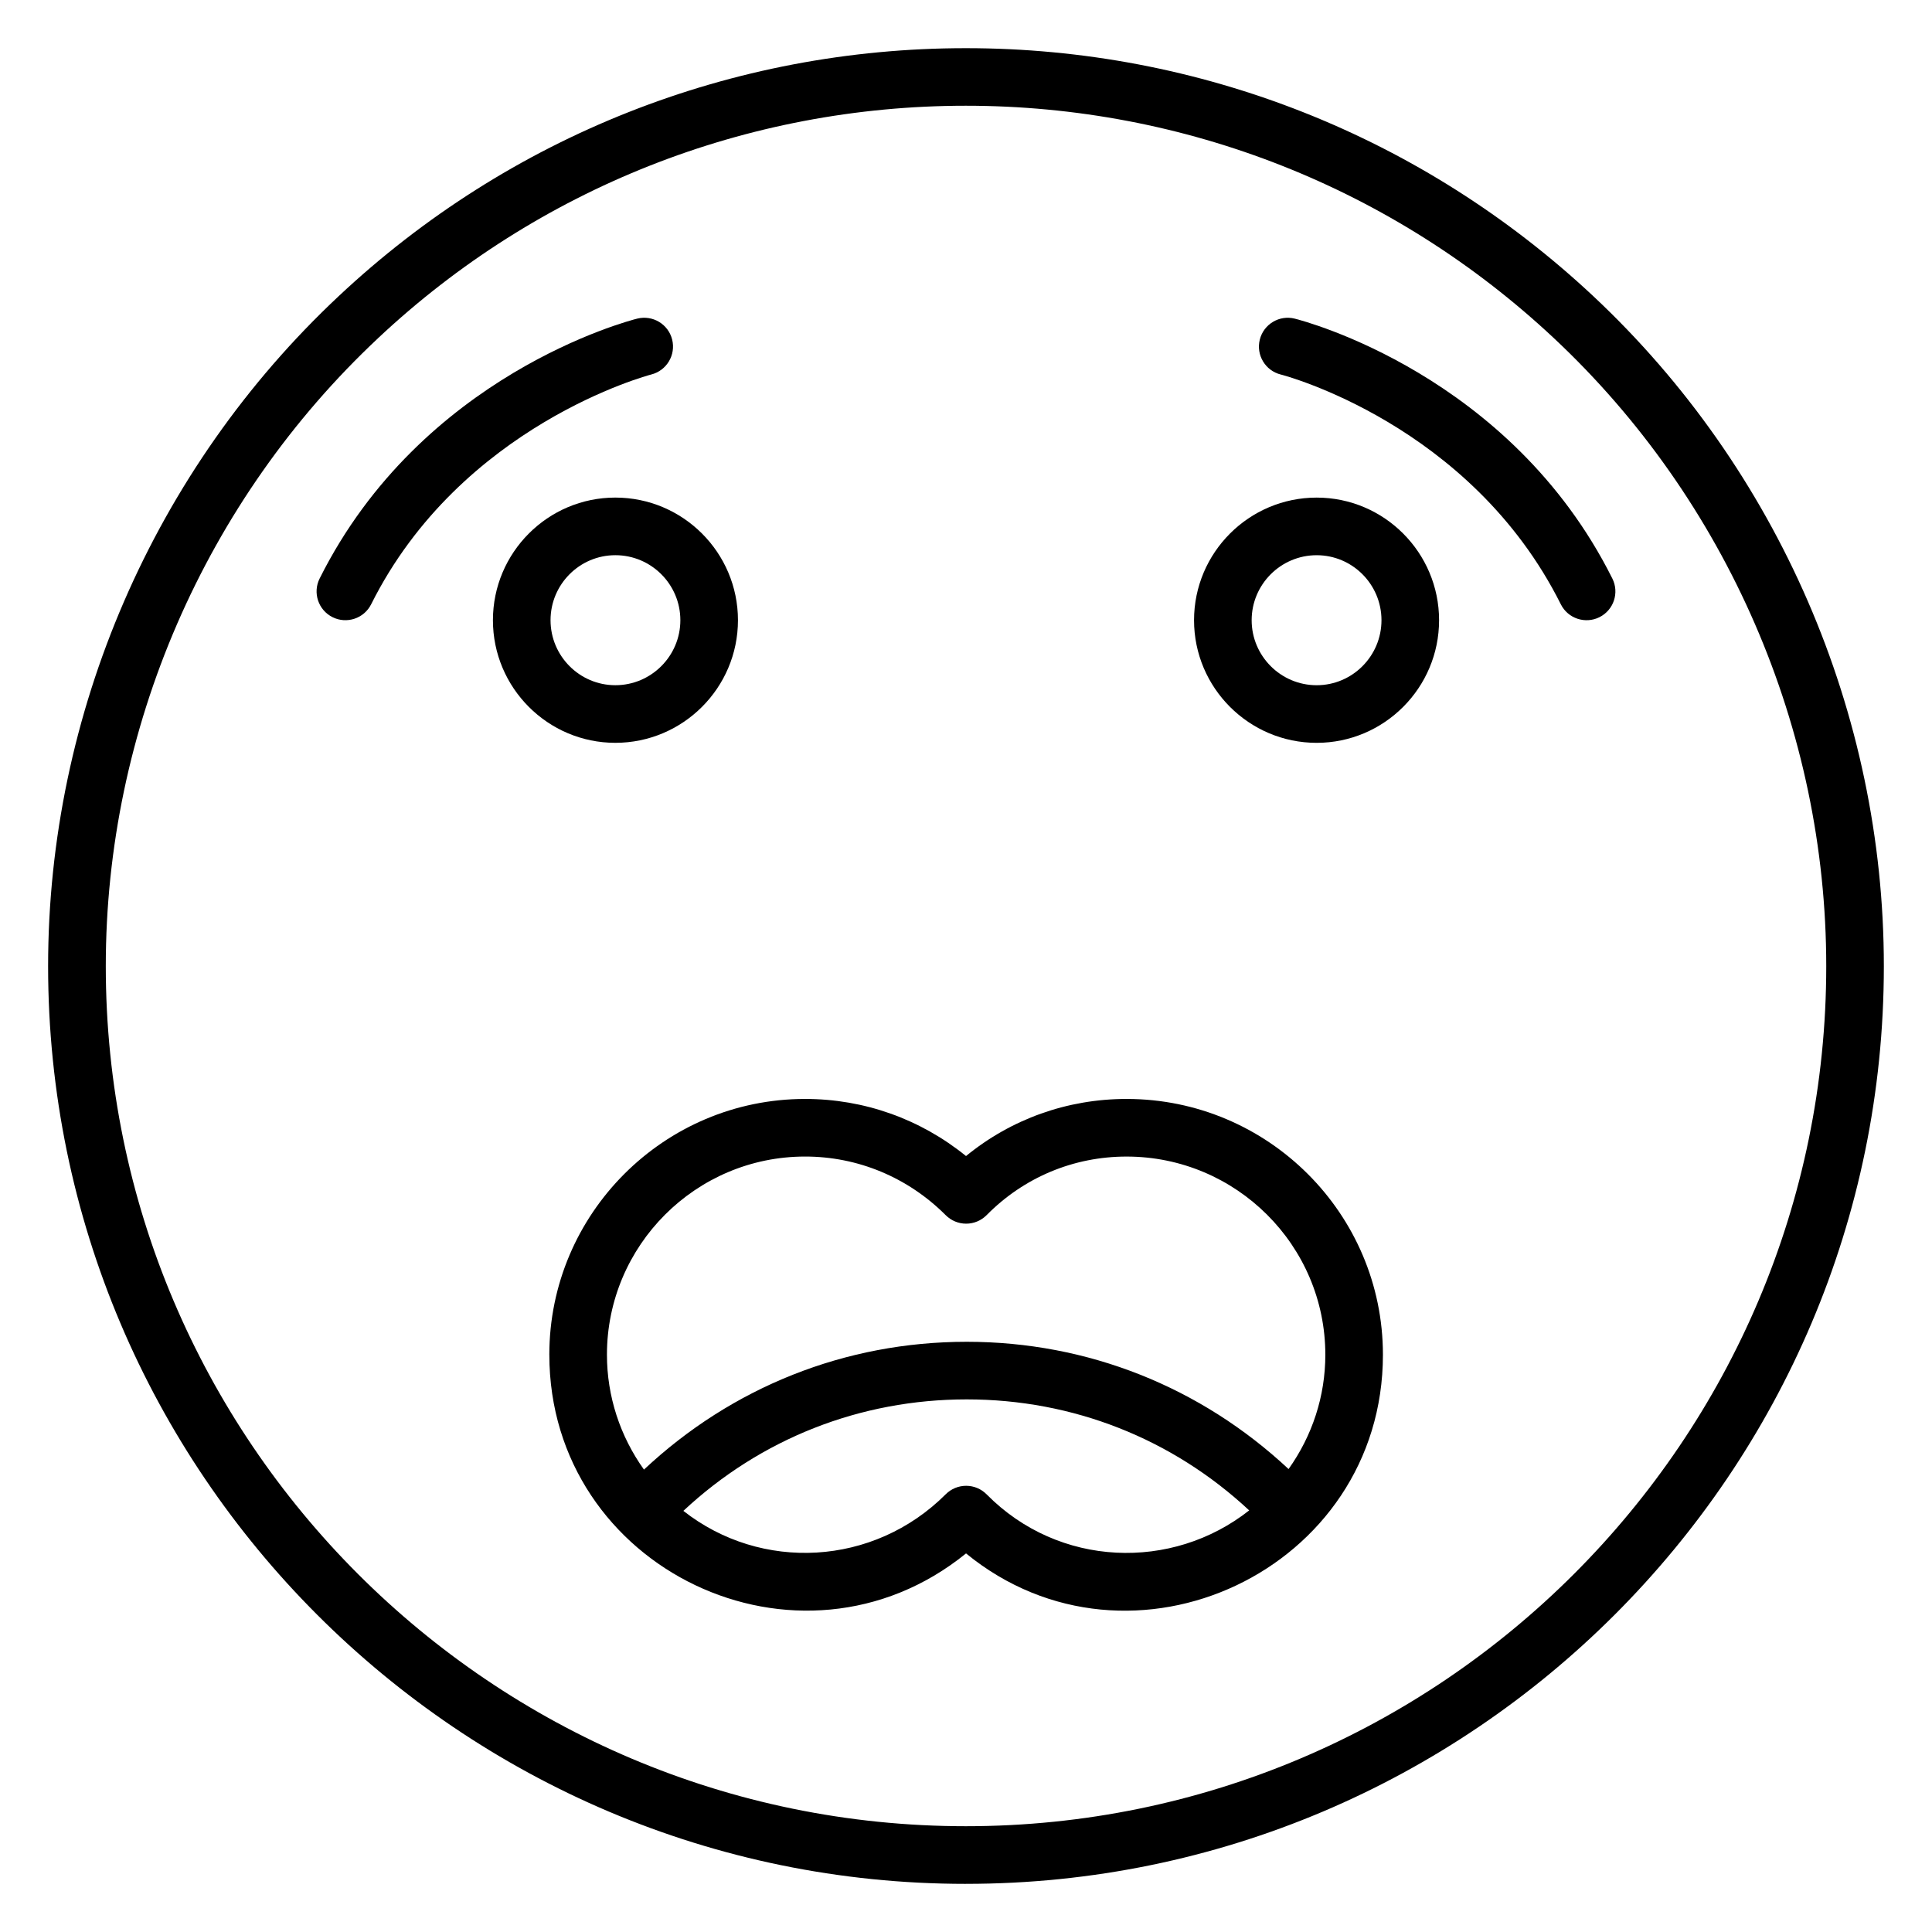
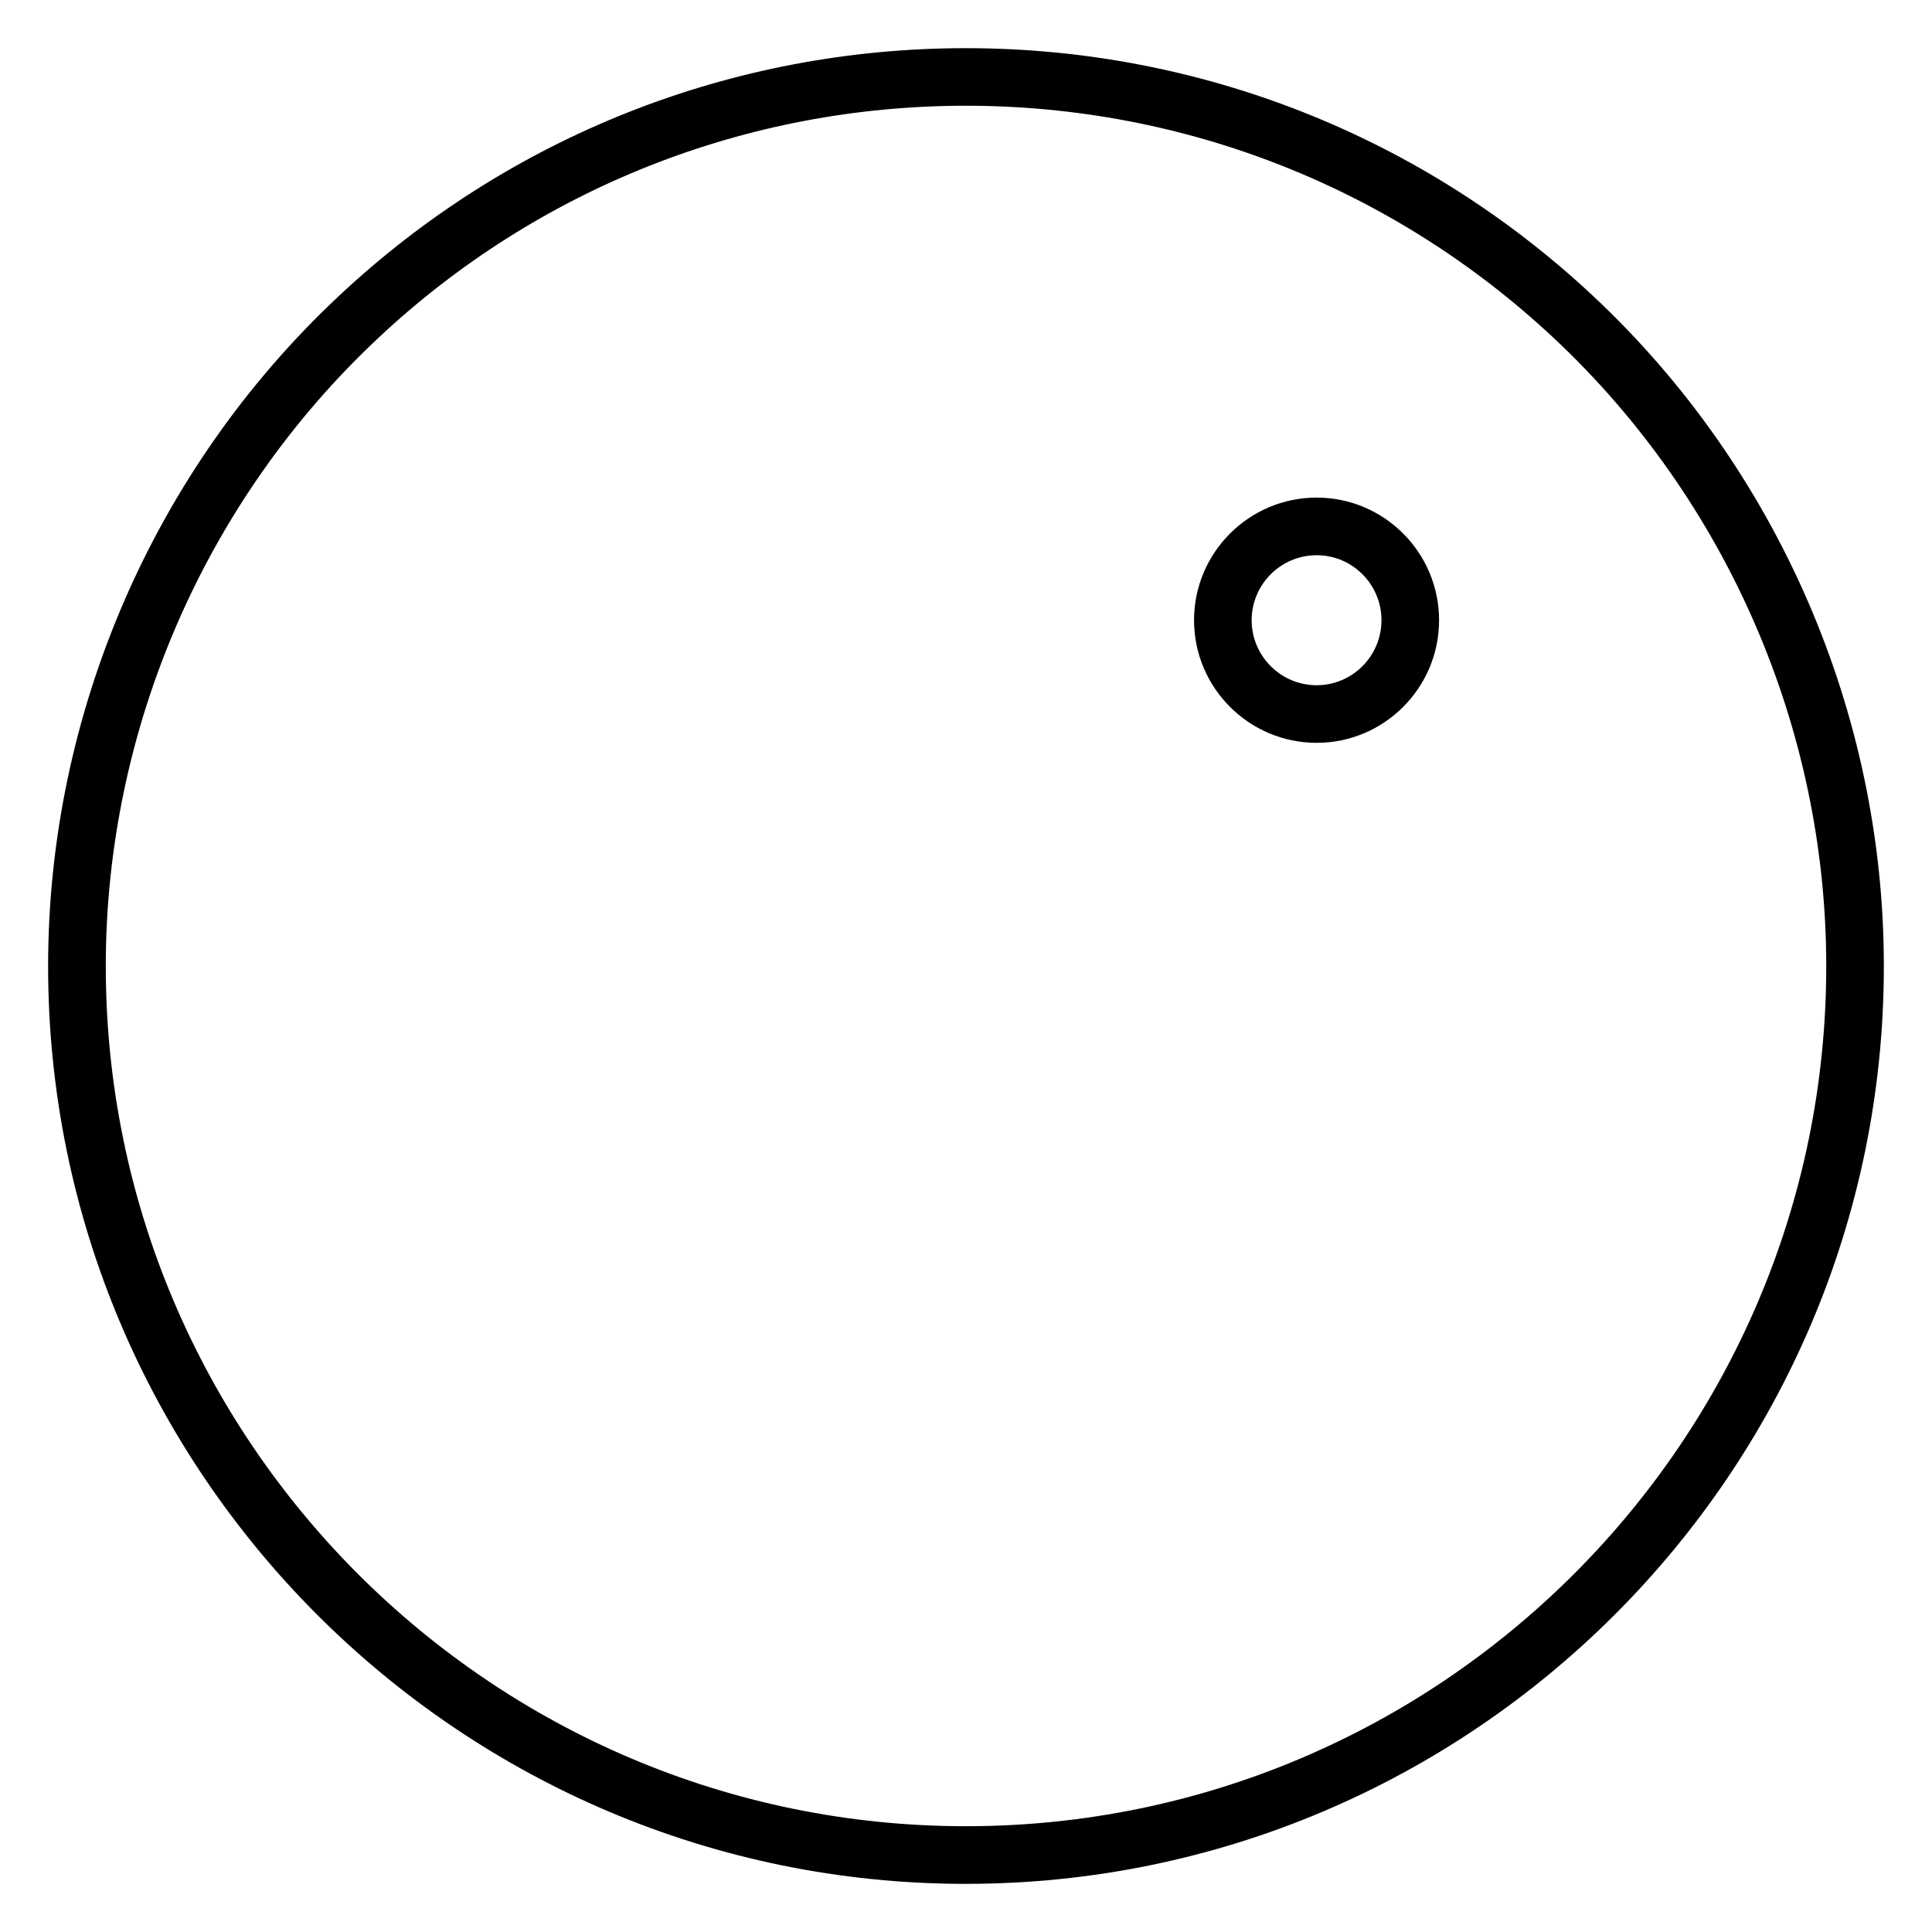
<svg xmlns="http://www.w3.org/2000/svg" fill="#000000" width="800px" height="800px" version="1.1" viewBox="144 144 512 512">
  <g>
    <path d="m399.96 643.24c134.14 0 243.28-109.1 243.28-243.2 0-67-28.062-131.72-76.996-177.55-45.254-42.379-104.3-65.723-166.29-65.723-62.016 0-121.04 23.344-166.21 65.727-48.934 45.84-76.996 110.55-76.996 177.55 0 134.1 109.1 243.2 243.2 243.2zm-155.77-409.62c42.332-39.723 97.652-61.598 155.77-61.598 58.09 0 113.44 21.879 155.85 61.605 45.859 42.957 72.164 103.61 72.164 166.41 0 125.68-102.29 227.93-228.01 227.93-125.68 0-227.93-102.25-227.93-227.93 0-62.797 26.305-123.45 72.168-166.42z" />
    <path d="m492.93 340.86c17.887 0 32.441-14.578 32.441-32.496s-14.555-32.496-32.441-32.496c-17.918 0-32.496 14.578-32.496 32.496s14.578 32.496 32.496 32.496zm0-49.723c9.473 0 17.176 7.727 17.176 17.227s-7.703 17.227-17.176 17.227c-9.5 0-17.227-7.727-17.227-17.227s7.727-17.227 17.227-17.227z" />
-     <path d="m483.41 243.25c0.504 0.121 50.309 13.059 74.223 60.895 1.906 3.809 6.516 5.277 10.242 3.414 3.773-1.887 5.301-6.469 3.414-10.242-27.023-54.047-81.855-68.297-84.172-68.875-4.07-1.027-8.234 1.465-9.258 5.555-1.023 4.086 1.461 8.23 5.551 9.254z" />
-     <path d="m274.63 308.36c0 17.918 14.555 32.496 32.441 32.496 17.918 0 32.496-14.578 32.496-32.496s-14.578-32.496-32.496-32.496c-17.887 0-32.441 14.578-32.441 32.496zm49.672 0c0 9.5-7.727 17.227-17.227 17.227-9.473 0-17.176-7.727-17.176-17.227s7.703-17.227 17.176-17.227c9.5-0.004 17.227 7.723 17.227 17.227z" />
-     <path d="m242.36 304.14c23.801-47.609 73.734-60.77 74.234-60.895 4.082-1.035 6.559-5.184 5.531-9.266-1.027-4.086-5.152-6.551-9.246-5.543-2.32 0.582-57.152 14.832-84.172 68.875-1.887 3.773-0.359 8.355 3.414 10.242 3.719 1.863 8.332 0.398 10.238-3.414z" />
-     <path d="m289.58 503.02c0 56.805 66.258 88.465 110.43 52.652 43.664 35.742 110.48 4.41 110.48-52.652 0-37.379-30.477-67.789-67.938-67.789-15.707 0-30.566 5.328-42.547 15.133-12.094-9.805-26.988-15.133-42.645-15.133-37.375 0-67.785 30.41-67.785 67.789zm115.89 37.004c-1.426-1.449-3.375-2.266-5.41-2.273h-0.027c-2.023 0-3.965 0.805-5.398 2.238-19.137 19.133-48.926 20.602-69.535 4.406 20.453-19.102 46.828-29.543 75.086-29.543 28.141 0 54.438 10.387 74.863 29.418-20.422 16.105-50.422 15.176-69.578-4.246zm-48.109-89.527c14.012 0 27.246 5.523 37.277 15.551 1.43 1.43 3.375 2.238 5.398 2.238h0.027c2.035-0.008 3.981-0.824 5.41-2.273 9.867-10.004 23.035-15.512 37.082-15.512 29.043 0 52.672 23.559 52.672 52.52 0 10.965-3.449 21.461-9.742 30.293-23.27-21.734-53.188-33.727-85.293-33.727-32.234 0-62.234 12.043-85.535 33.871-6.336-8.875-9.809-19.422-9.809-30.438-0.004-28.961 23.555-52.523 52.512-52.523z" />
  </g>
</svg>